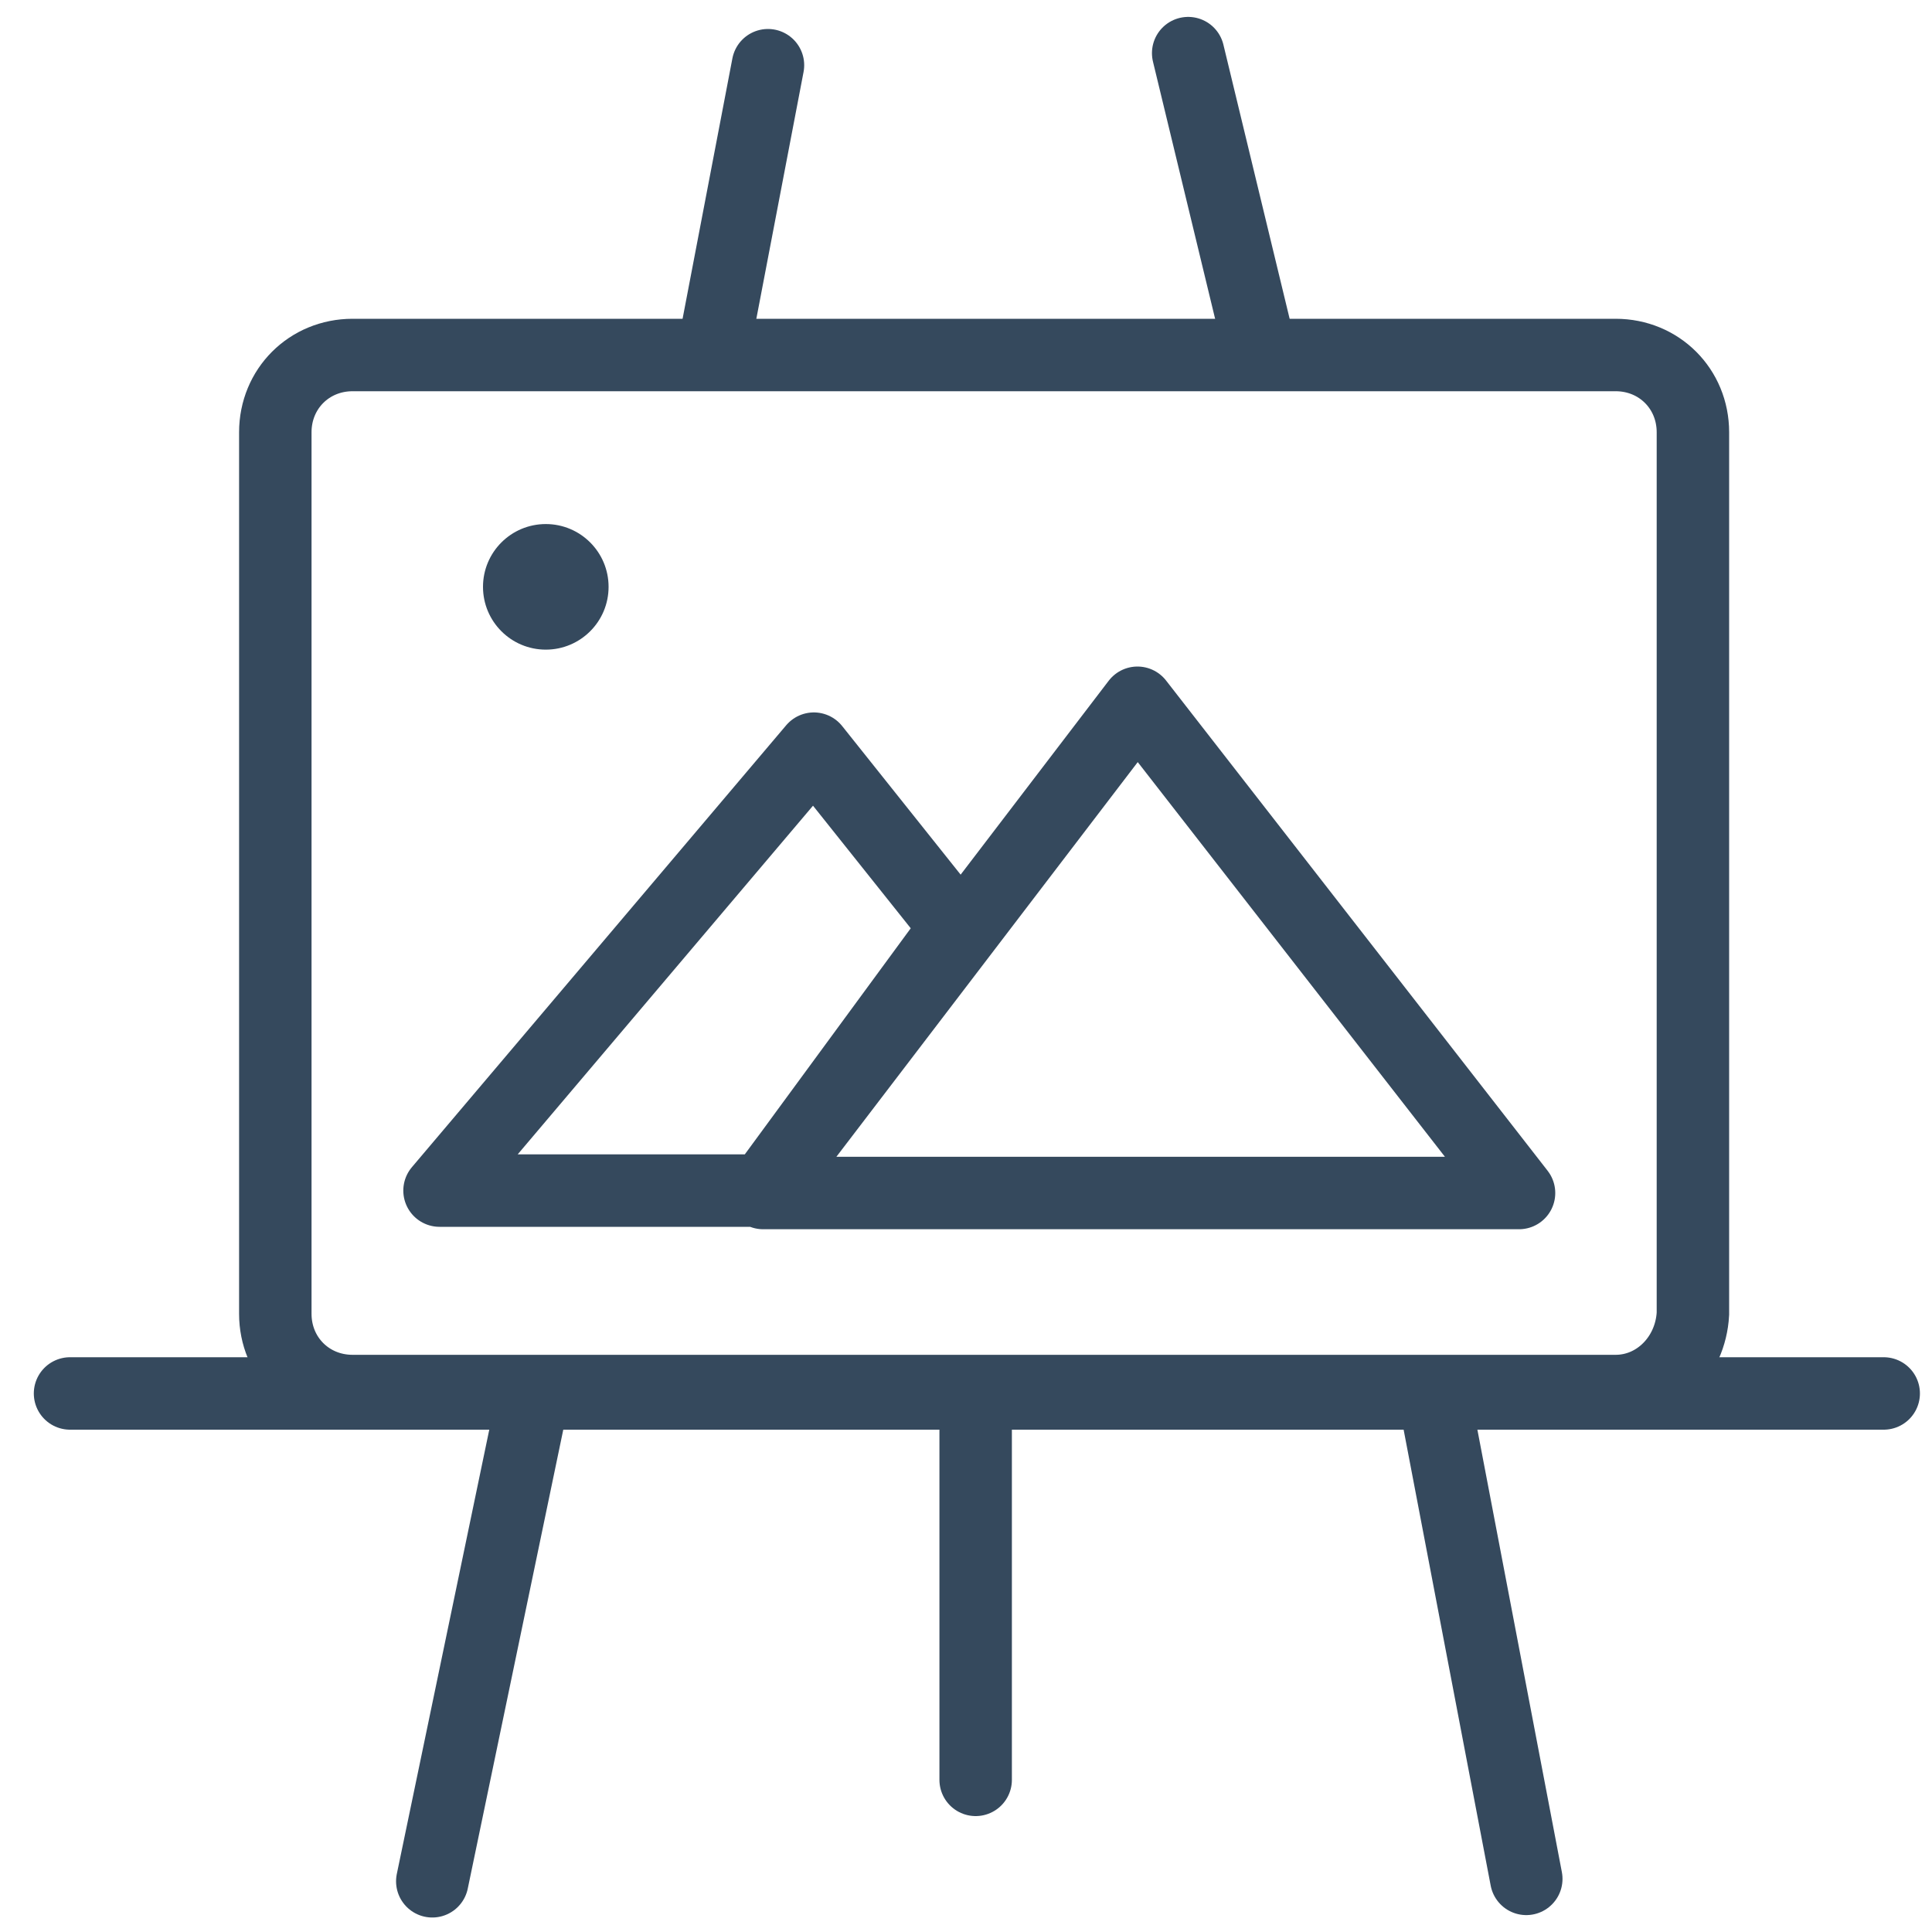
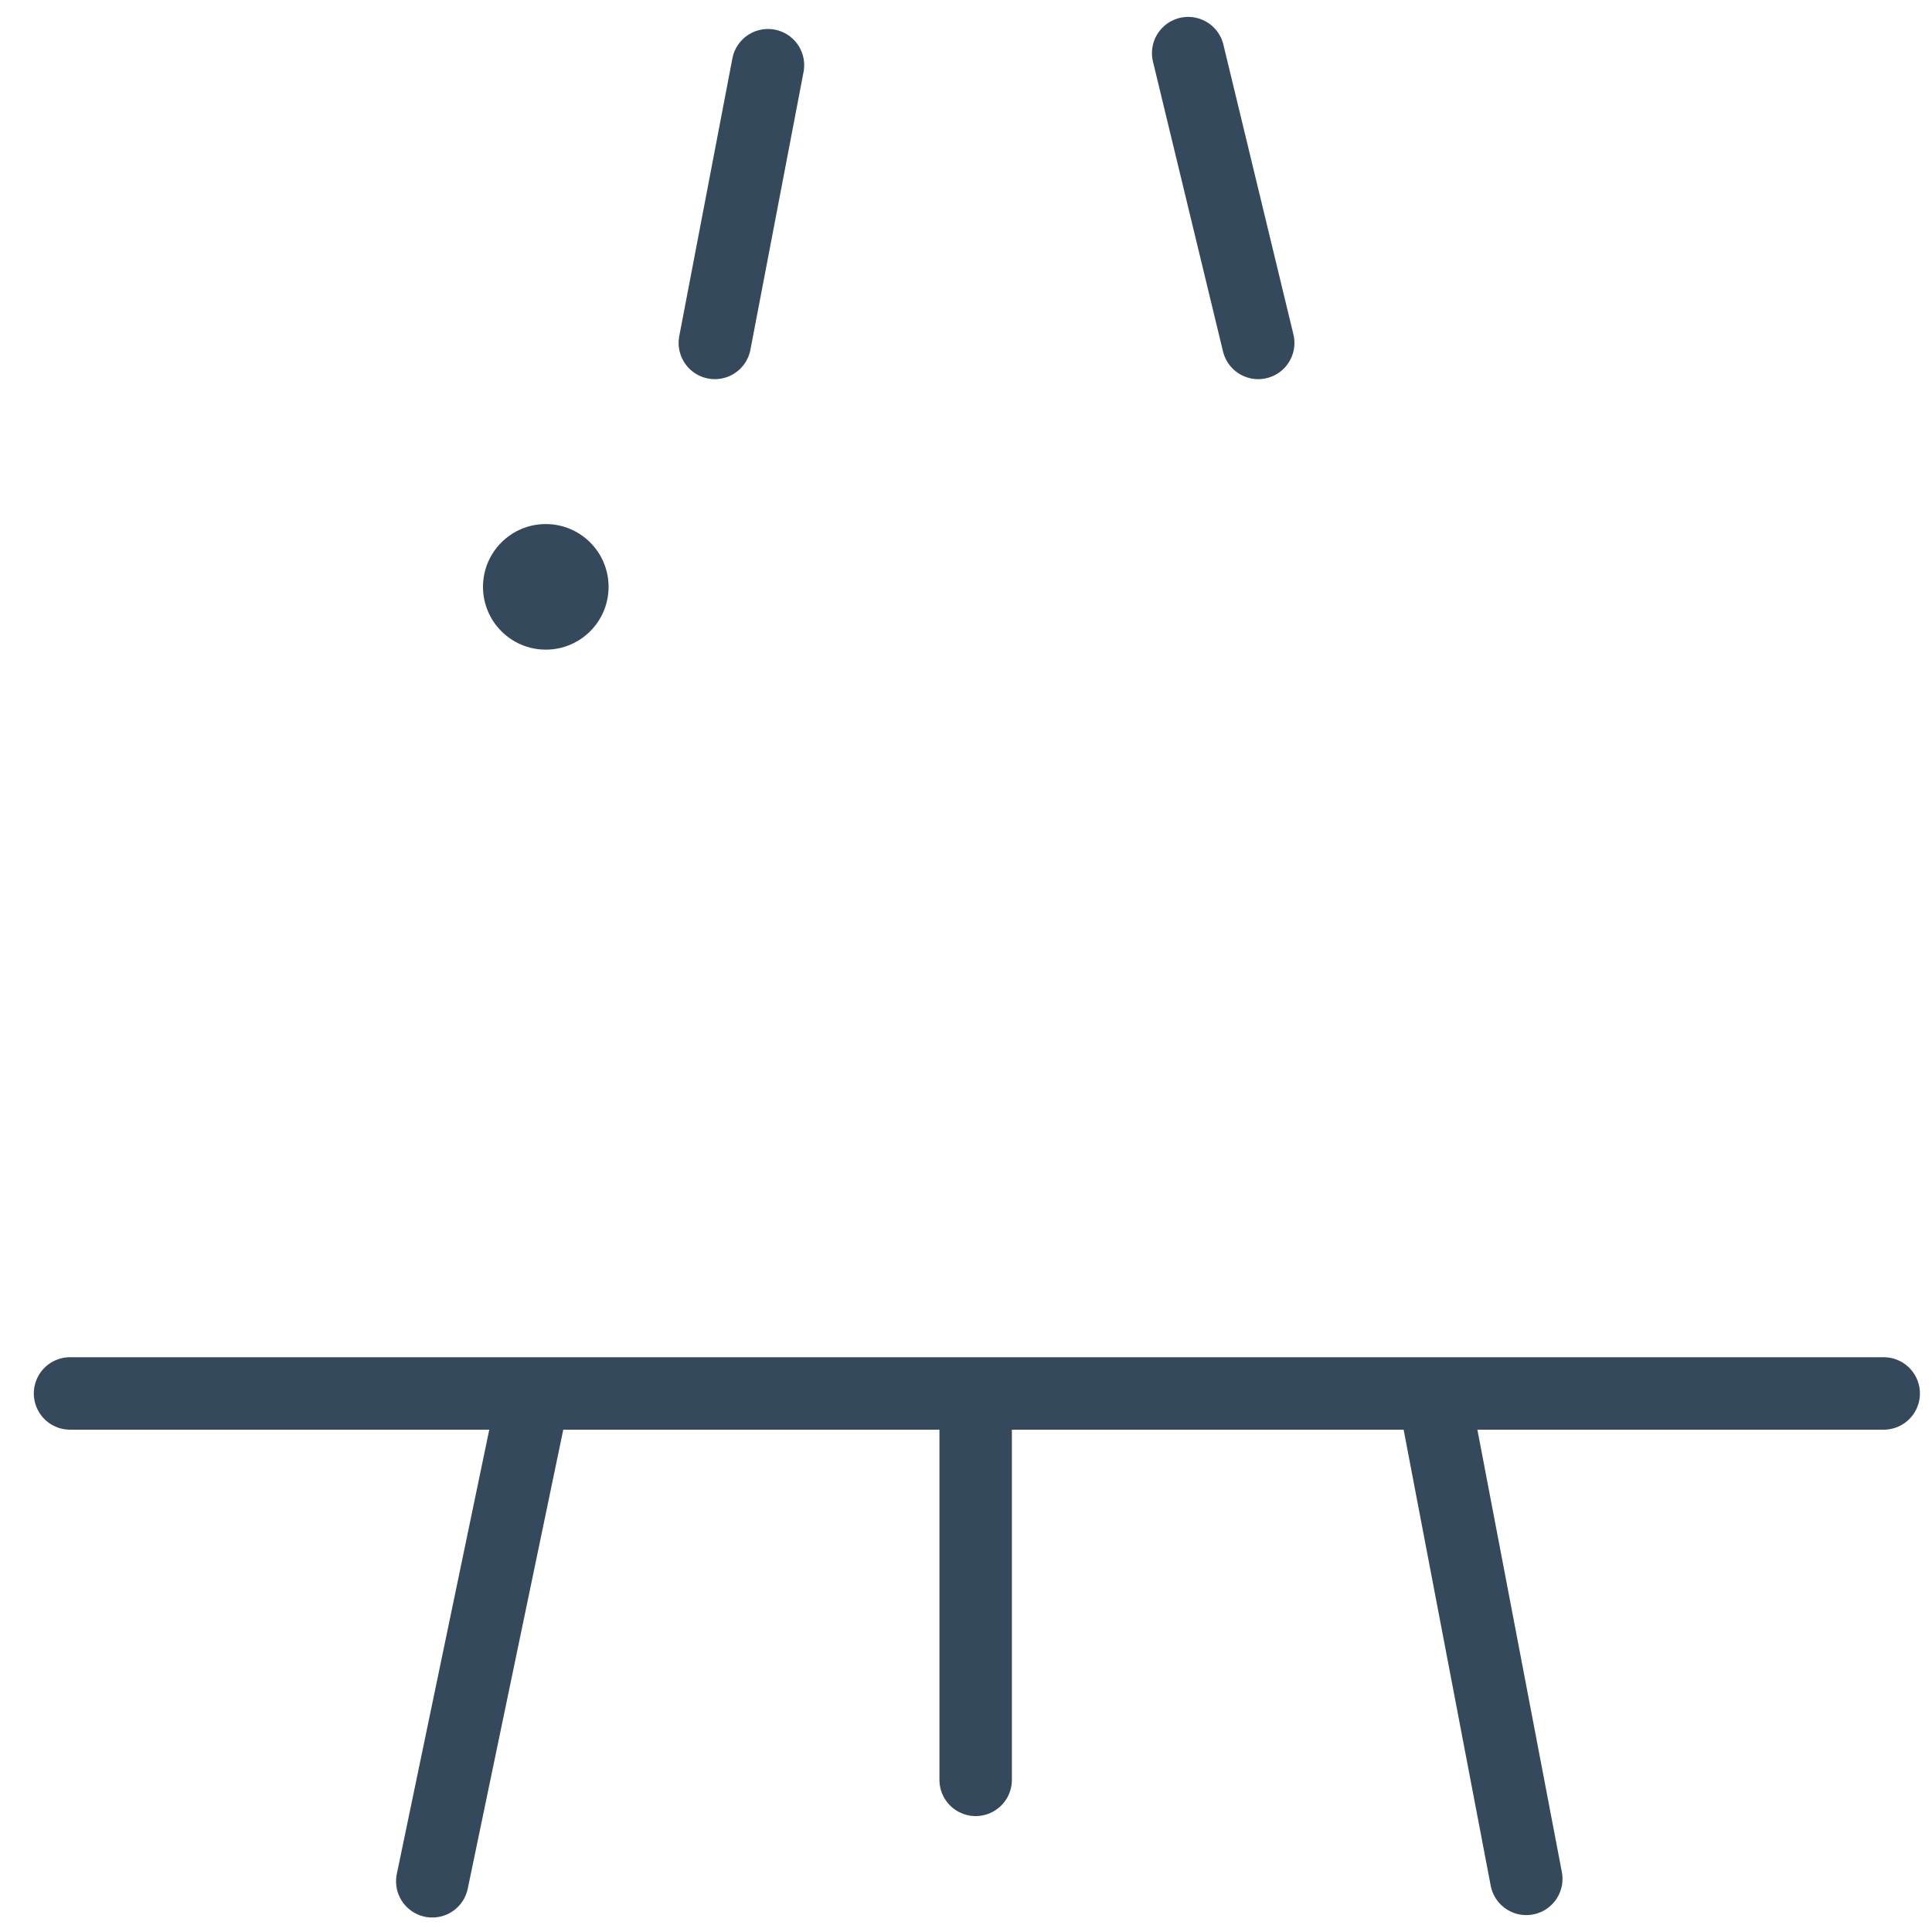
<svg xmlns="http://www.w3.org/2000/svg" viewBox="0 0 80 80">
  <style>.E{stroke-miterlimit:10}.F{stroke-linecap:round}.G{stroke-linejoin:round}</style>
  <g fill="none" stroke="#35495d" stroke-width="3" class="E">
    <g class="G">
-       <path d="M62.9 49.4H31.6l15.5-20.3zM33.7 31L18.2 49.3h13.4l8-10.9z" />
      <path d="M22 58.2l-4.1 19.7" class="F" />
    </g>
    <path d="M40.4 57.9v15.8m19-15.8l3.8 19.9M2.9 57.7H78" class="F" />
    <path d="M31.8 2.7l-2.2 11.5m19.6-12l2.9 12" class="G F" />
  </g>
  <circle cx="22.6" cy="24.3" r="2.6" fill="#35495d" />
-   <path d="M66.9 57.6H14.6c-1.8 0-3.2-1.4-3.2-3.2V17.9c0-1.8 1.4-3.2 3.2-3.2h52.3c1.8 0 3.2 1.4 3.2 3.2v36.5c-.1 1.8-1.5 3.2-3.2 3.2z" fill="none" stroke="#35495d" stroke-width="3" class="E" />
</svg>